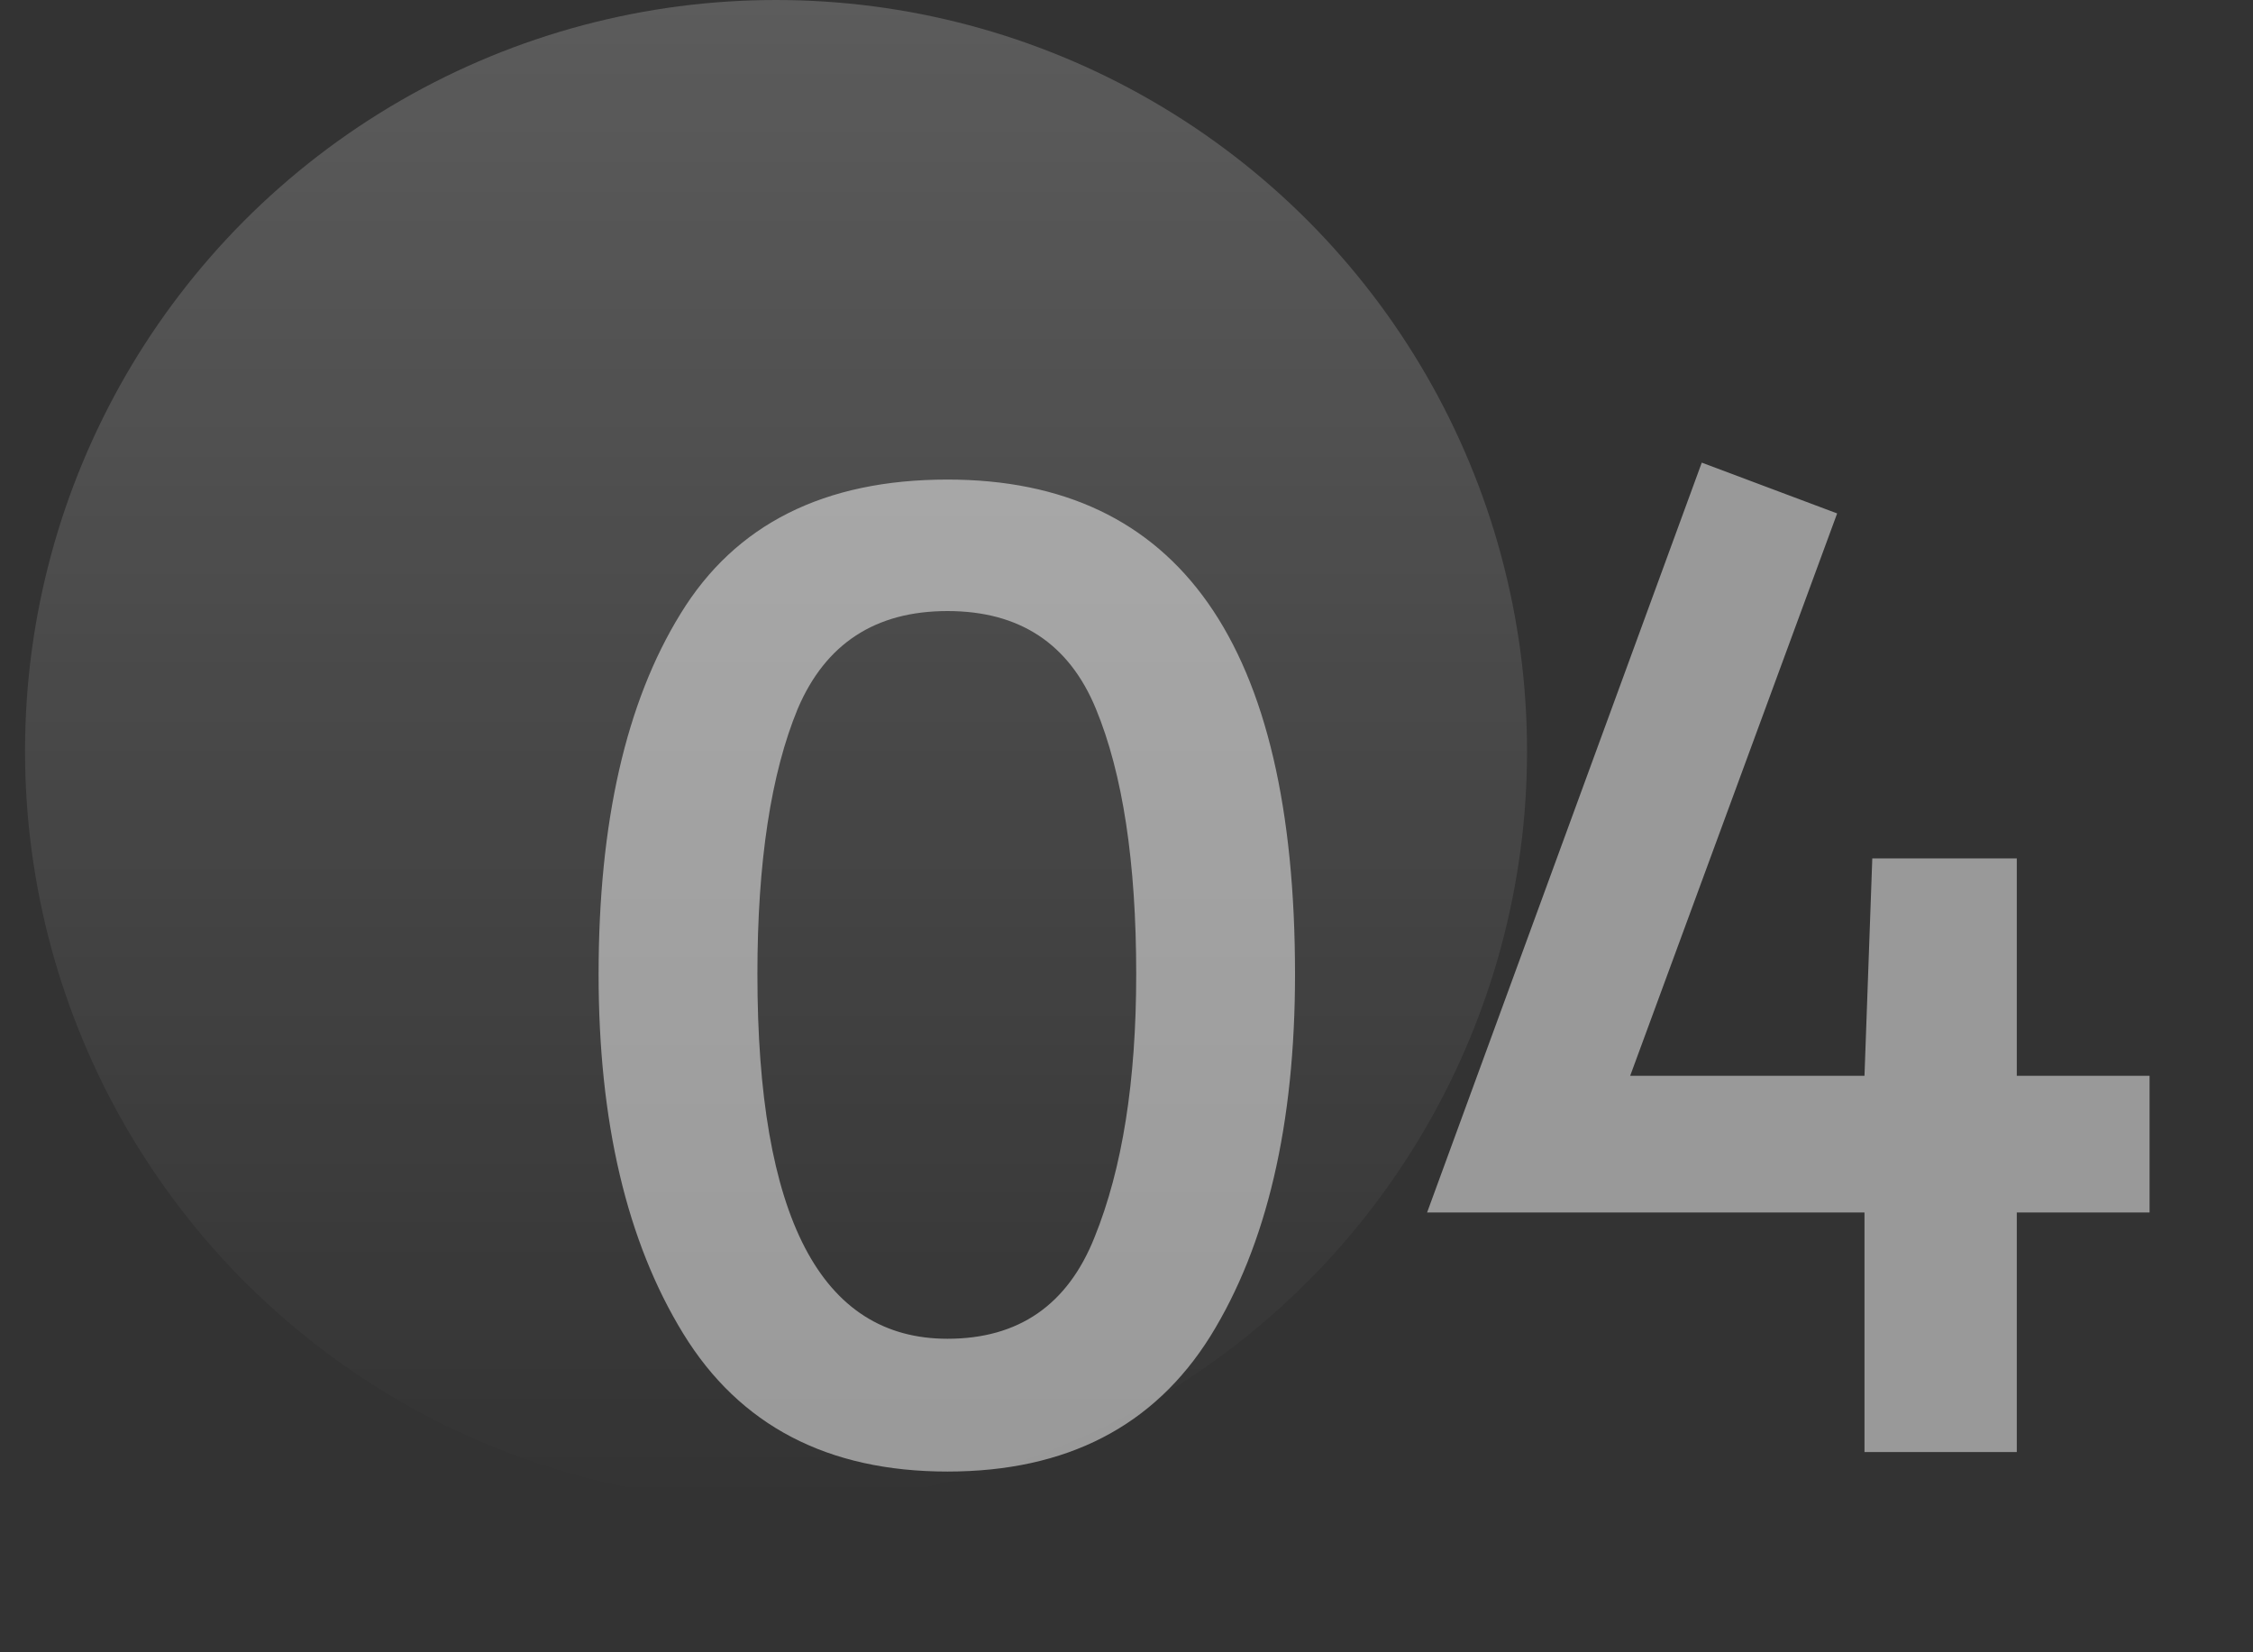
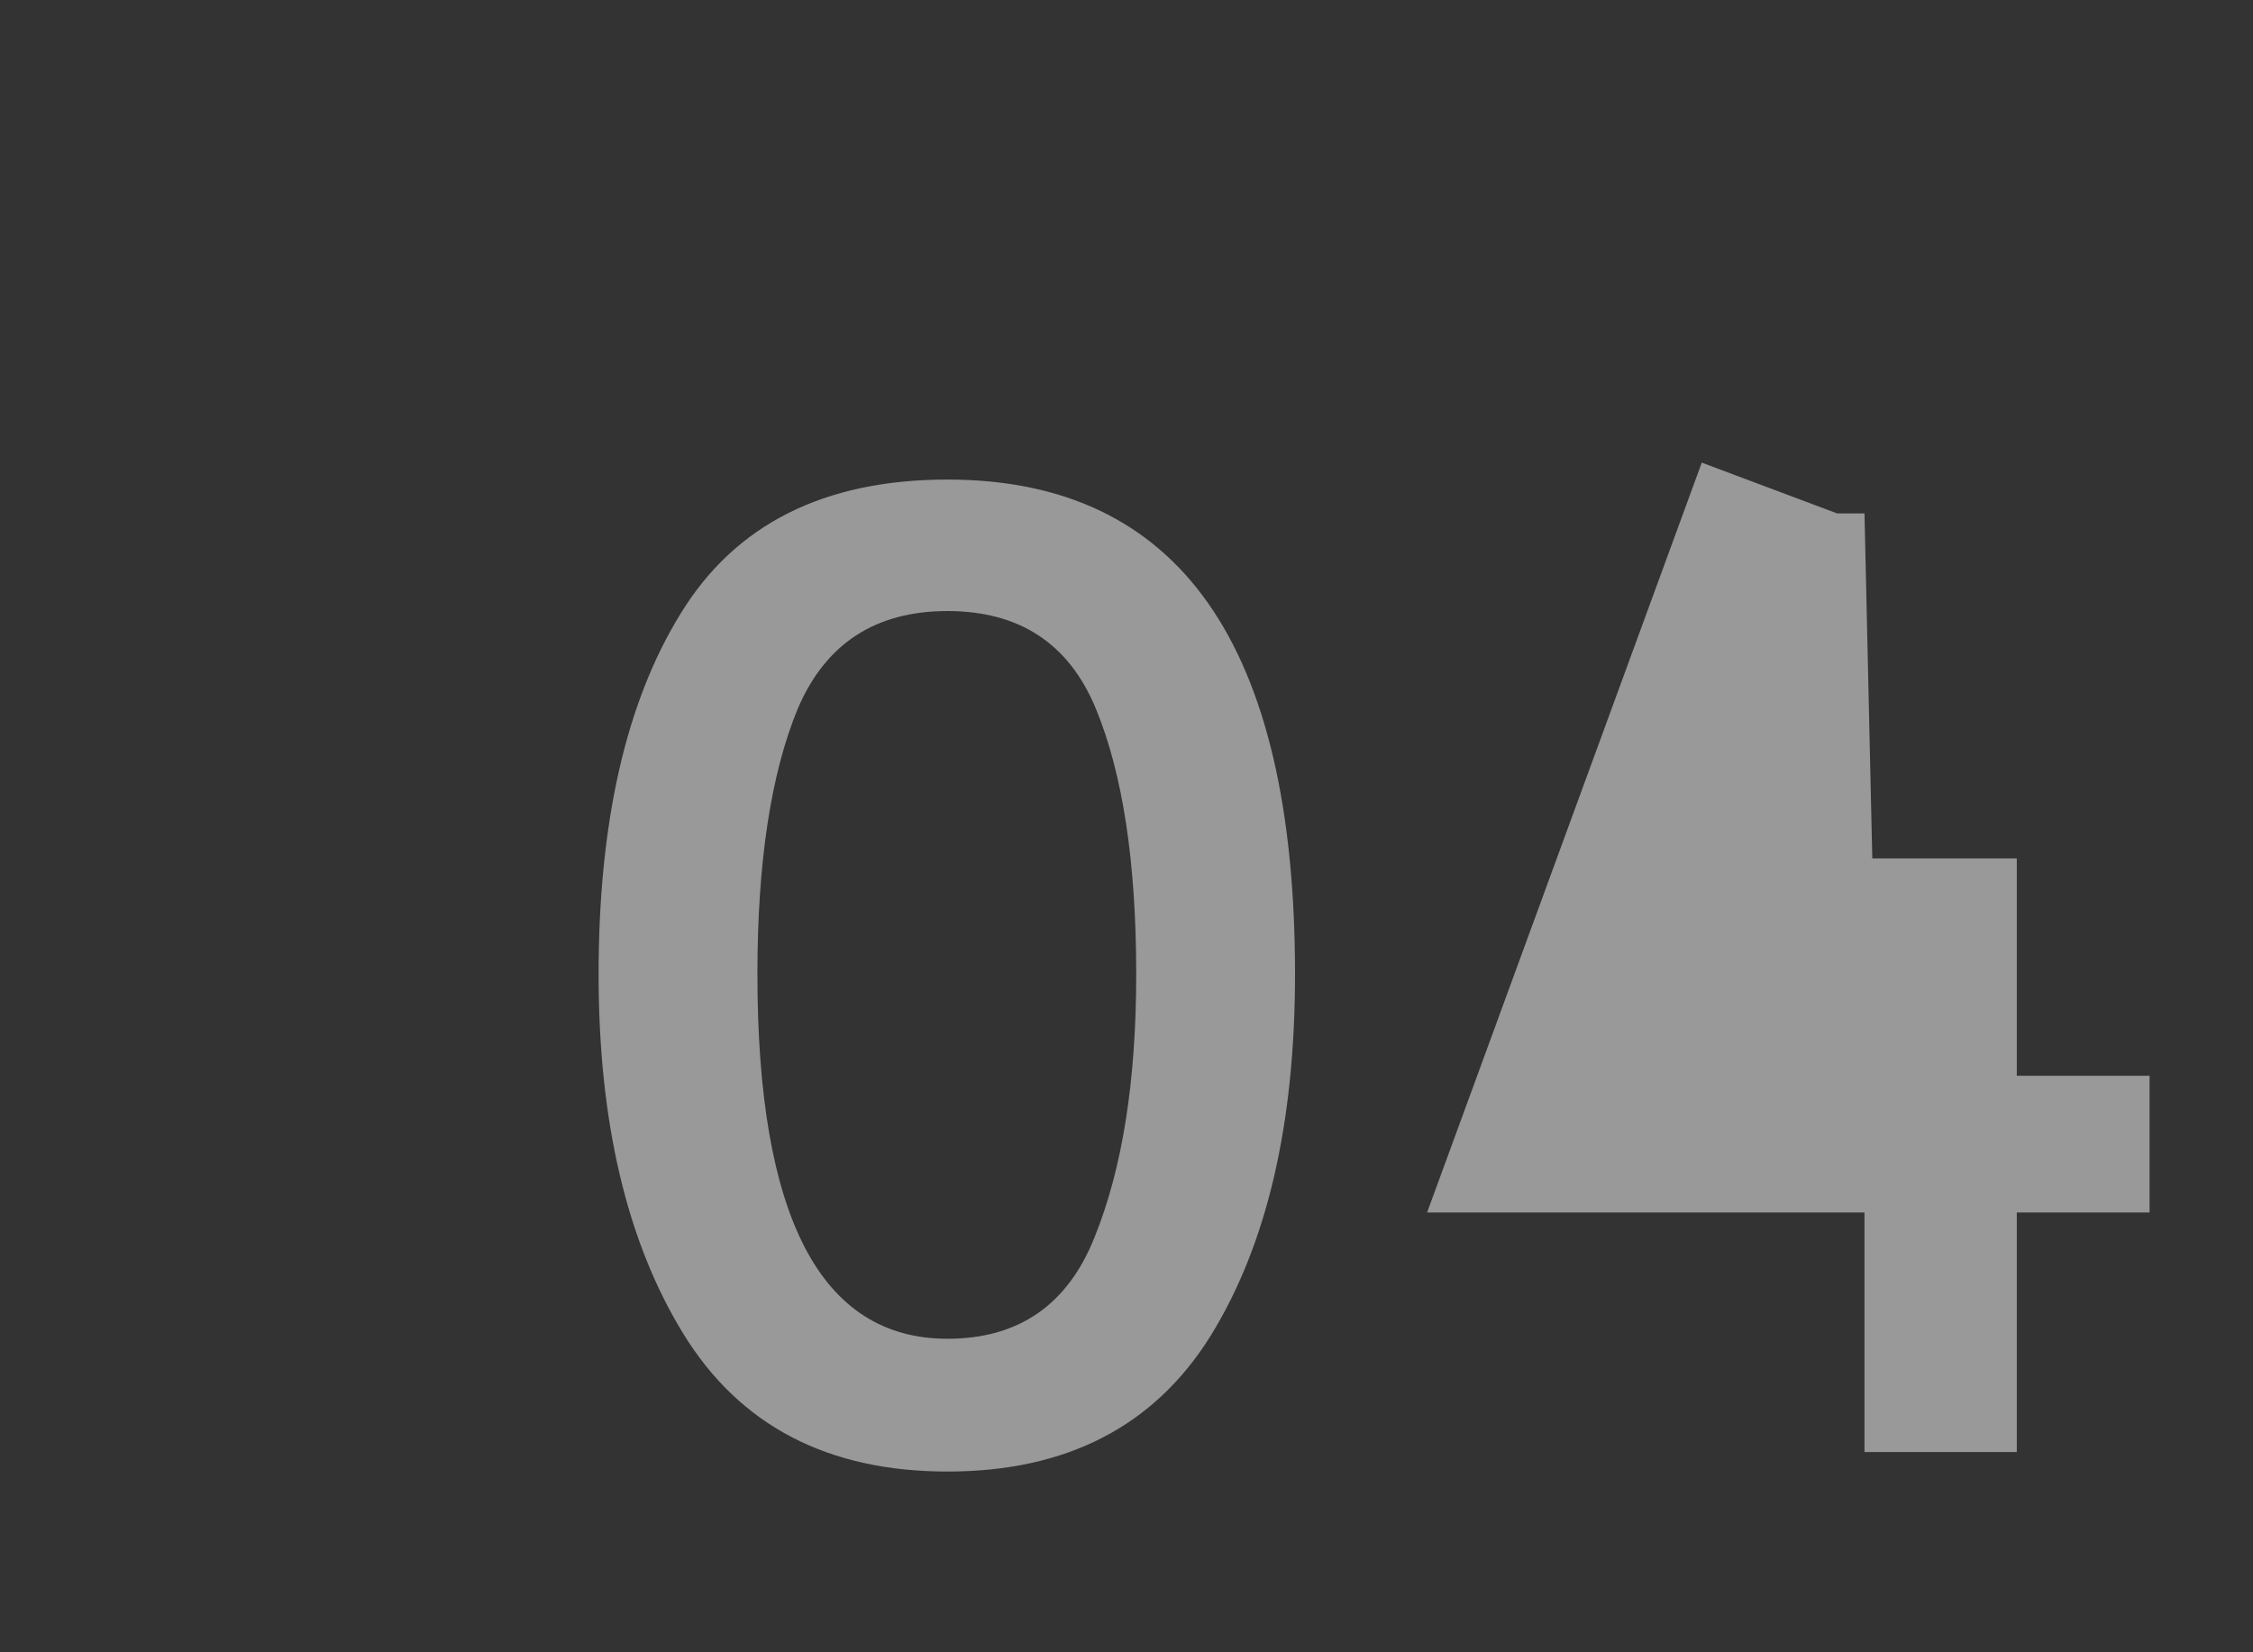
<svg xmlns="http://www.w3.org/2000/svg" width="45" height="33" viewBox="0 0 45 33" fill="none">
  <rect x="0" y="0" width="45" height="33" fill="#333333" stroke="none" />
-   <circle opacity="0.2" cx="15.5" cy="15" r="15" fill="url(#paint0_linear_3554_27)" />
-   <path opacity="0.5" d="M18.924 29.39C16.532 29.39 14.773 28.471 13.646 26.634C12.519 24.797 11.956 22.405 11.956 19.458C11.956 16.425 12.502 14.024 13.594 12.256C14.686 10.471 16.463 9.578 18.924 9.578C23.552 9.578 25.866 12.871 25.866 19.458C25.866 22.457 25.303 24.866 24.176 26.686C23.049 28.489 21.299 29.39 18.924 29.39ZM18.924 26.738C20.345 26.738 21.325 26.062 21.862 24.71C22.417 23.341 22.694 21.59 22.694 19.458C22.694 17.222 22.425 15.454 21.888 14.154C21.351 12.854 20.363 12.204 18.924 12.204C17.485 12.204 16.489 12.854 15.934 14.154C15.397 15.454 15.128 17.222 15.128 19.458C15.128 24.311 16.393 26.738 18.924 26.738ZM37.24 24.216H28.504L33.99 9.24L36.694 10.254L32.56 21.486H37.24L37.396 17.144H40.282V21.486H42.934V24.216H40.282V29H37.24V24.216Z" fill="white" />
+   <path opacity="0.5" d="M18.924 29.39C16.532 29.39 14.773 28.471 13.646 26.634C12.519 24.797 11.956 22.405 11.956 19.458C11.956 16.425 12.502 14.024 13.594 12.256C14.686 10.471 16.463 9.578 18.924 9.578C23.552 9.578 25.866 12.871 25.866 19.458C25.866 22.457 25.303 24.866 24.176 26.686C23.049 28.489 21.299 29.39 18.924 29.39ZM18.924 26.738C20.345 26.738 21.325 26.062 21.862 24.71C22.417 23.341 22.694 21.59 22.694 19.458C22.694 17.222 22.425 15.454 21.888 14.154C21.351 12.854 20.363 12.204 18.924 12.204C17.485 12.204 16.489 12.854 15.934 14.154C15.397 15.454 15.128 17.222 15.128 19.458C15.128 24.311 16.393 26.738 18.924 26.738ZM37.24 24.216H28.504L33.99 9.24L36.694 10.254H37.24L37.396 17.144H40.282V21.486H42.934V24.216H40.282V29H37.24V24.216Z" fill="white" />
  <defs>
    <linearGradient id="paint0_linear_3554_27" x1="15.5" y1="0" x2="15.5" y2="30" gradientUnits="userSpaceOnUse">
      <stop stop-color="white" />
      <stop offset="1" stop-color="white" stop-opacity="0" />
    </linearGradient>
  </defs>
</svg>